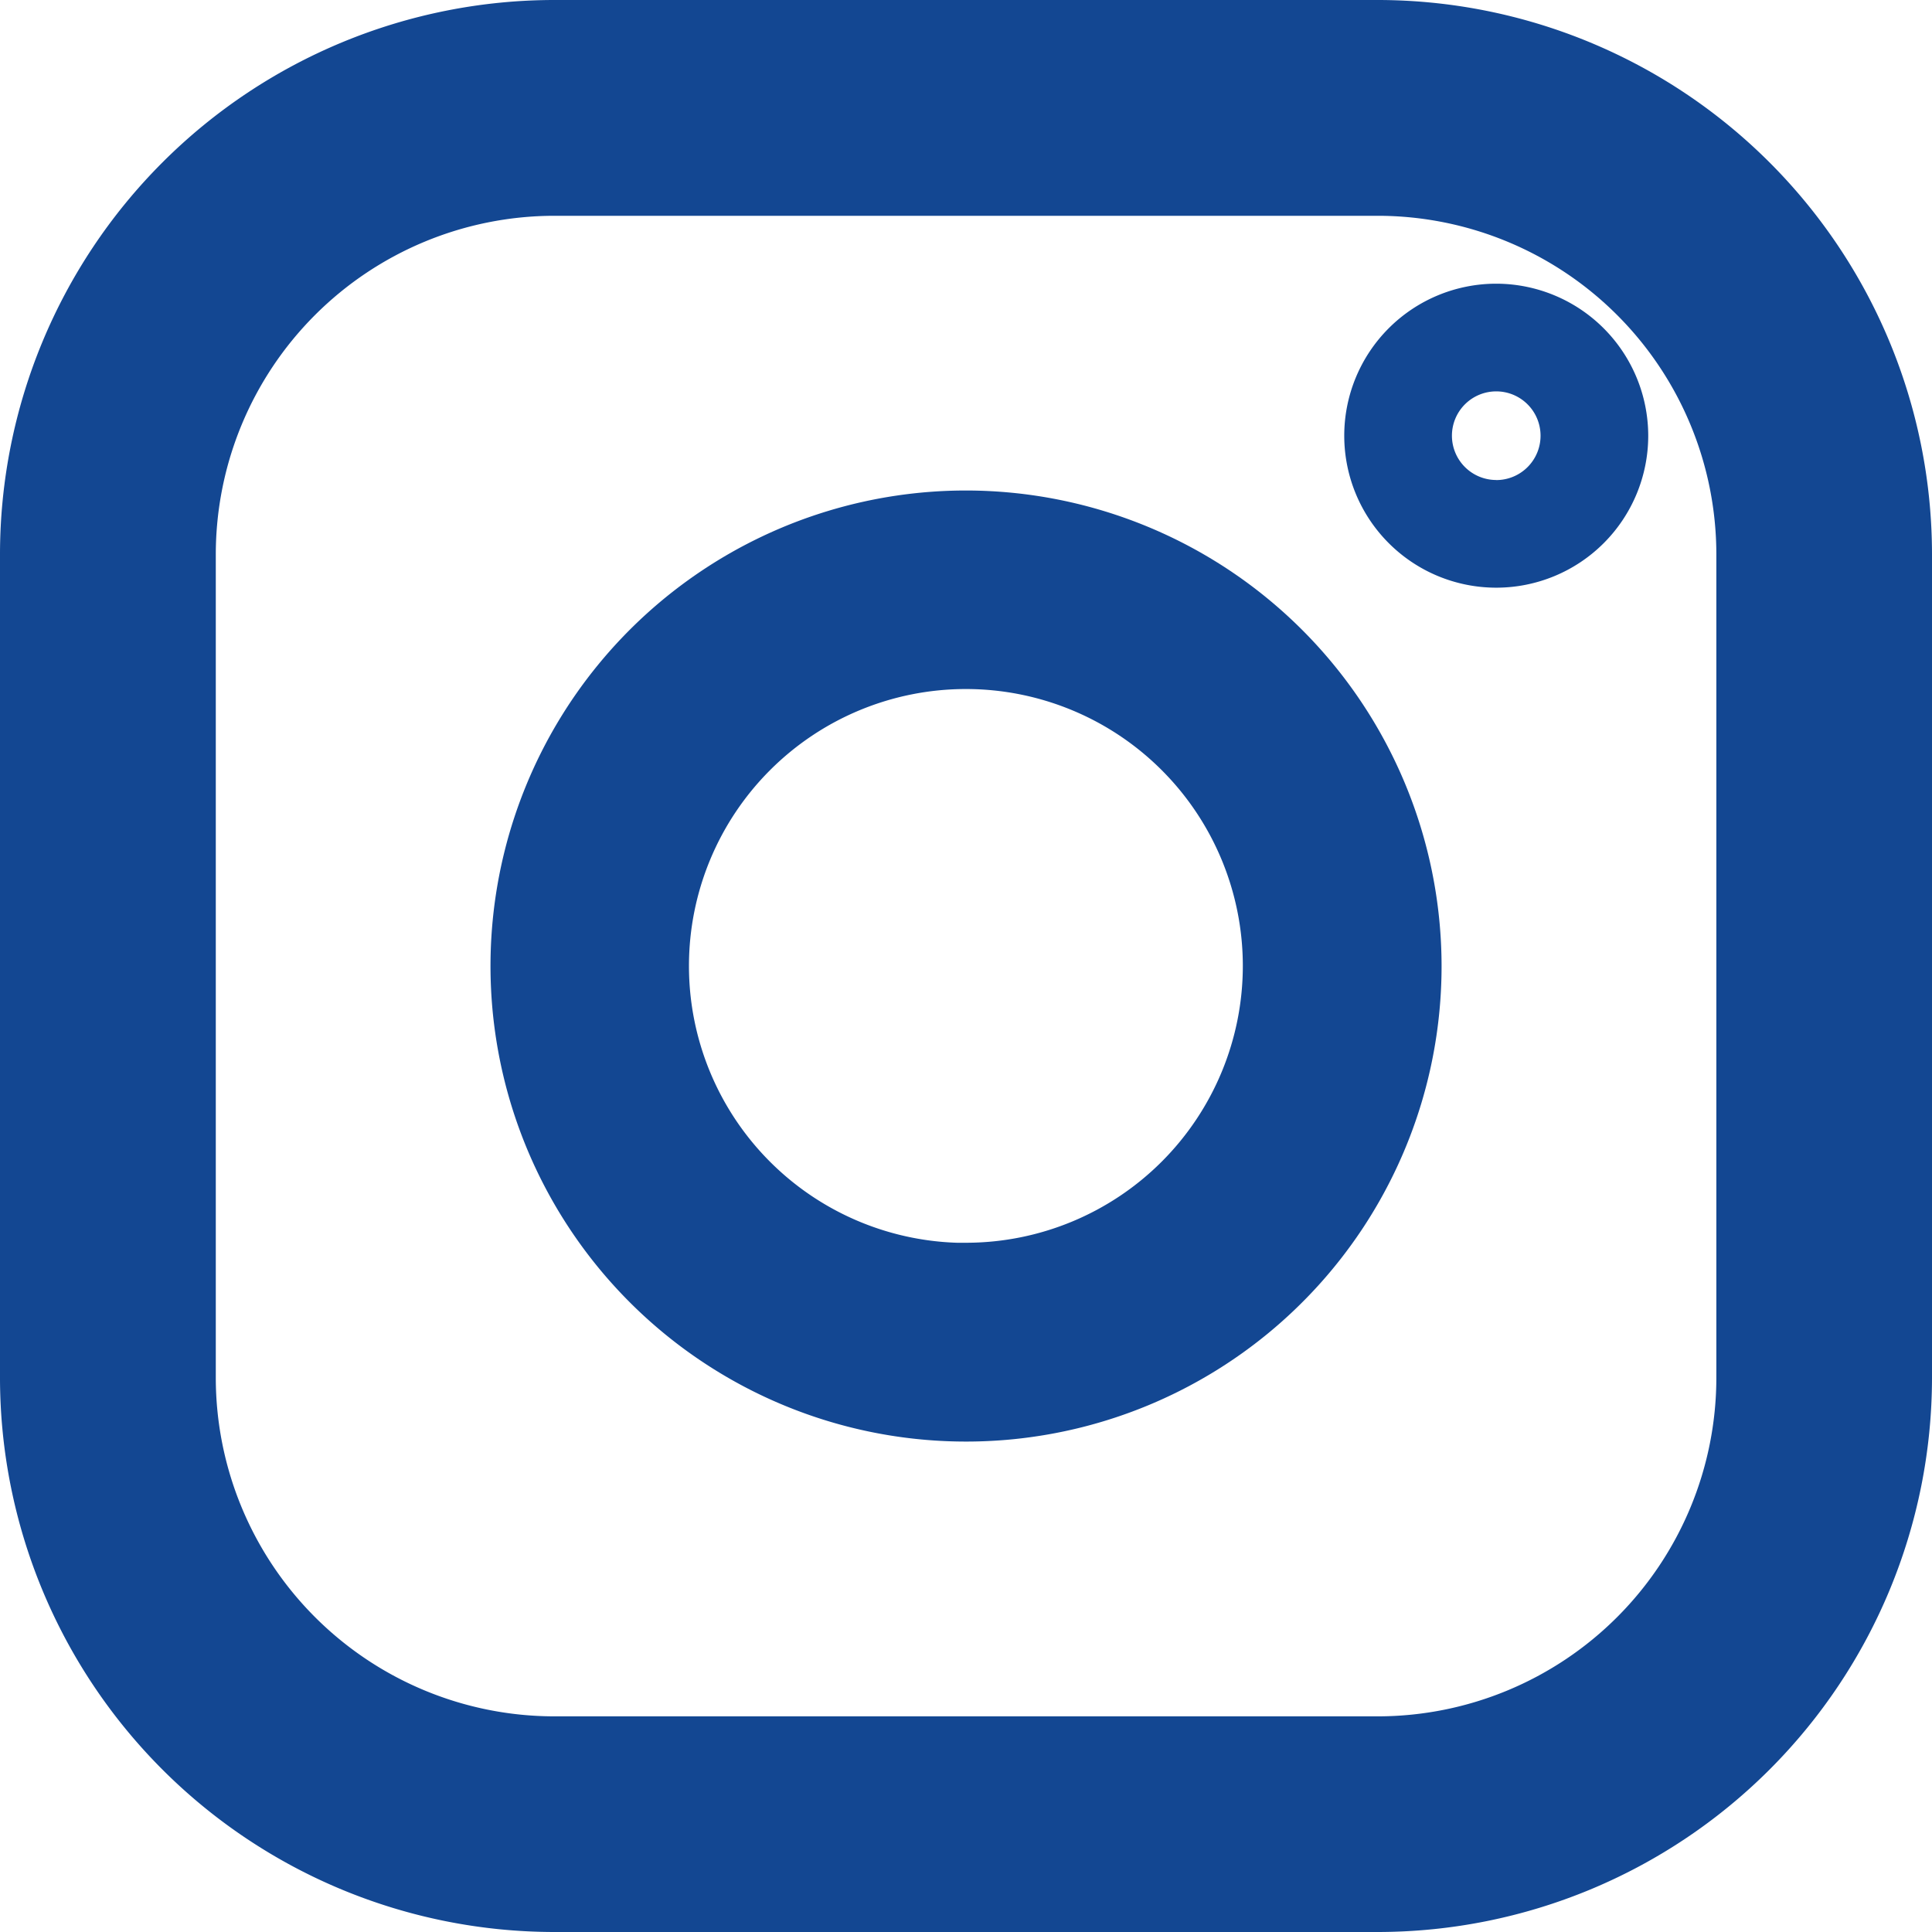
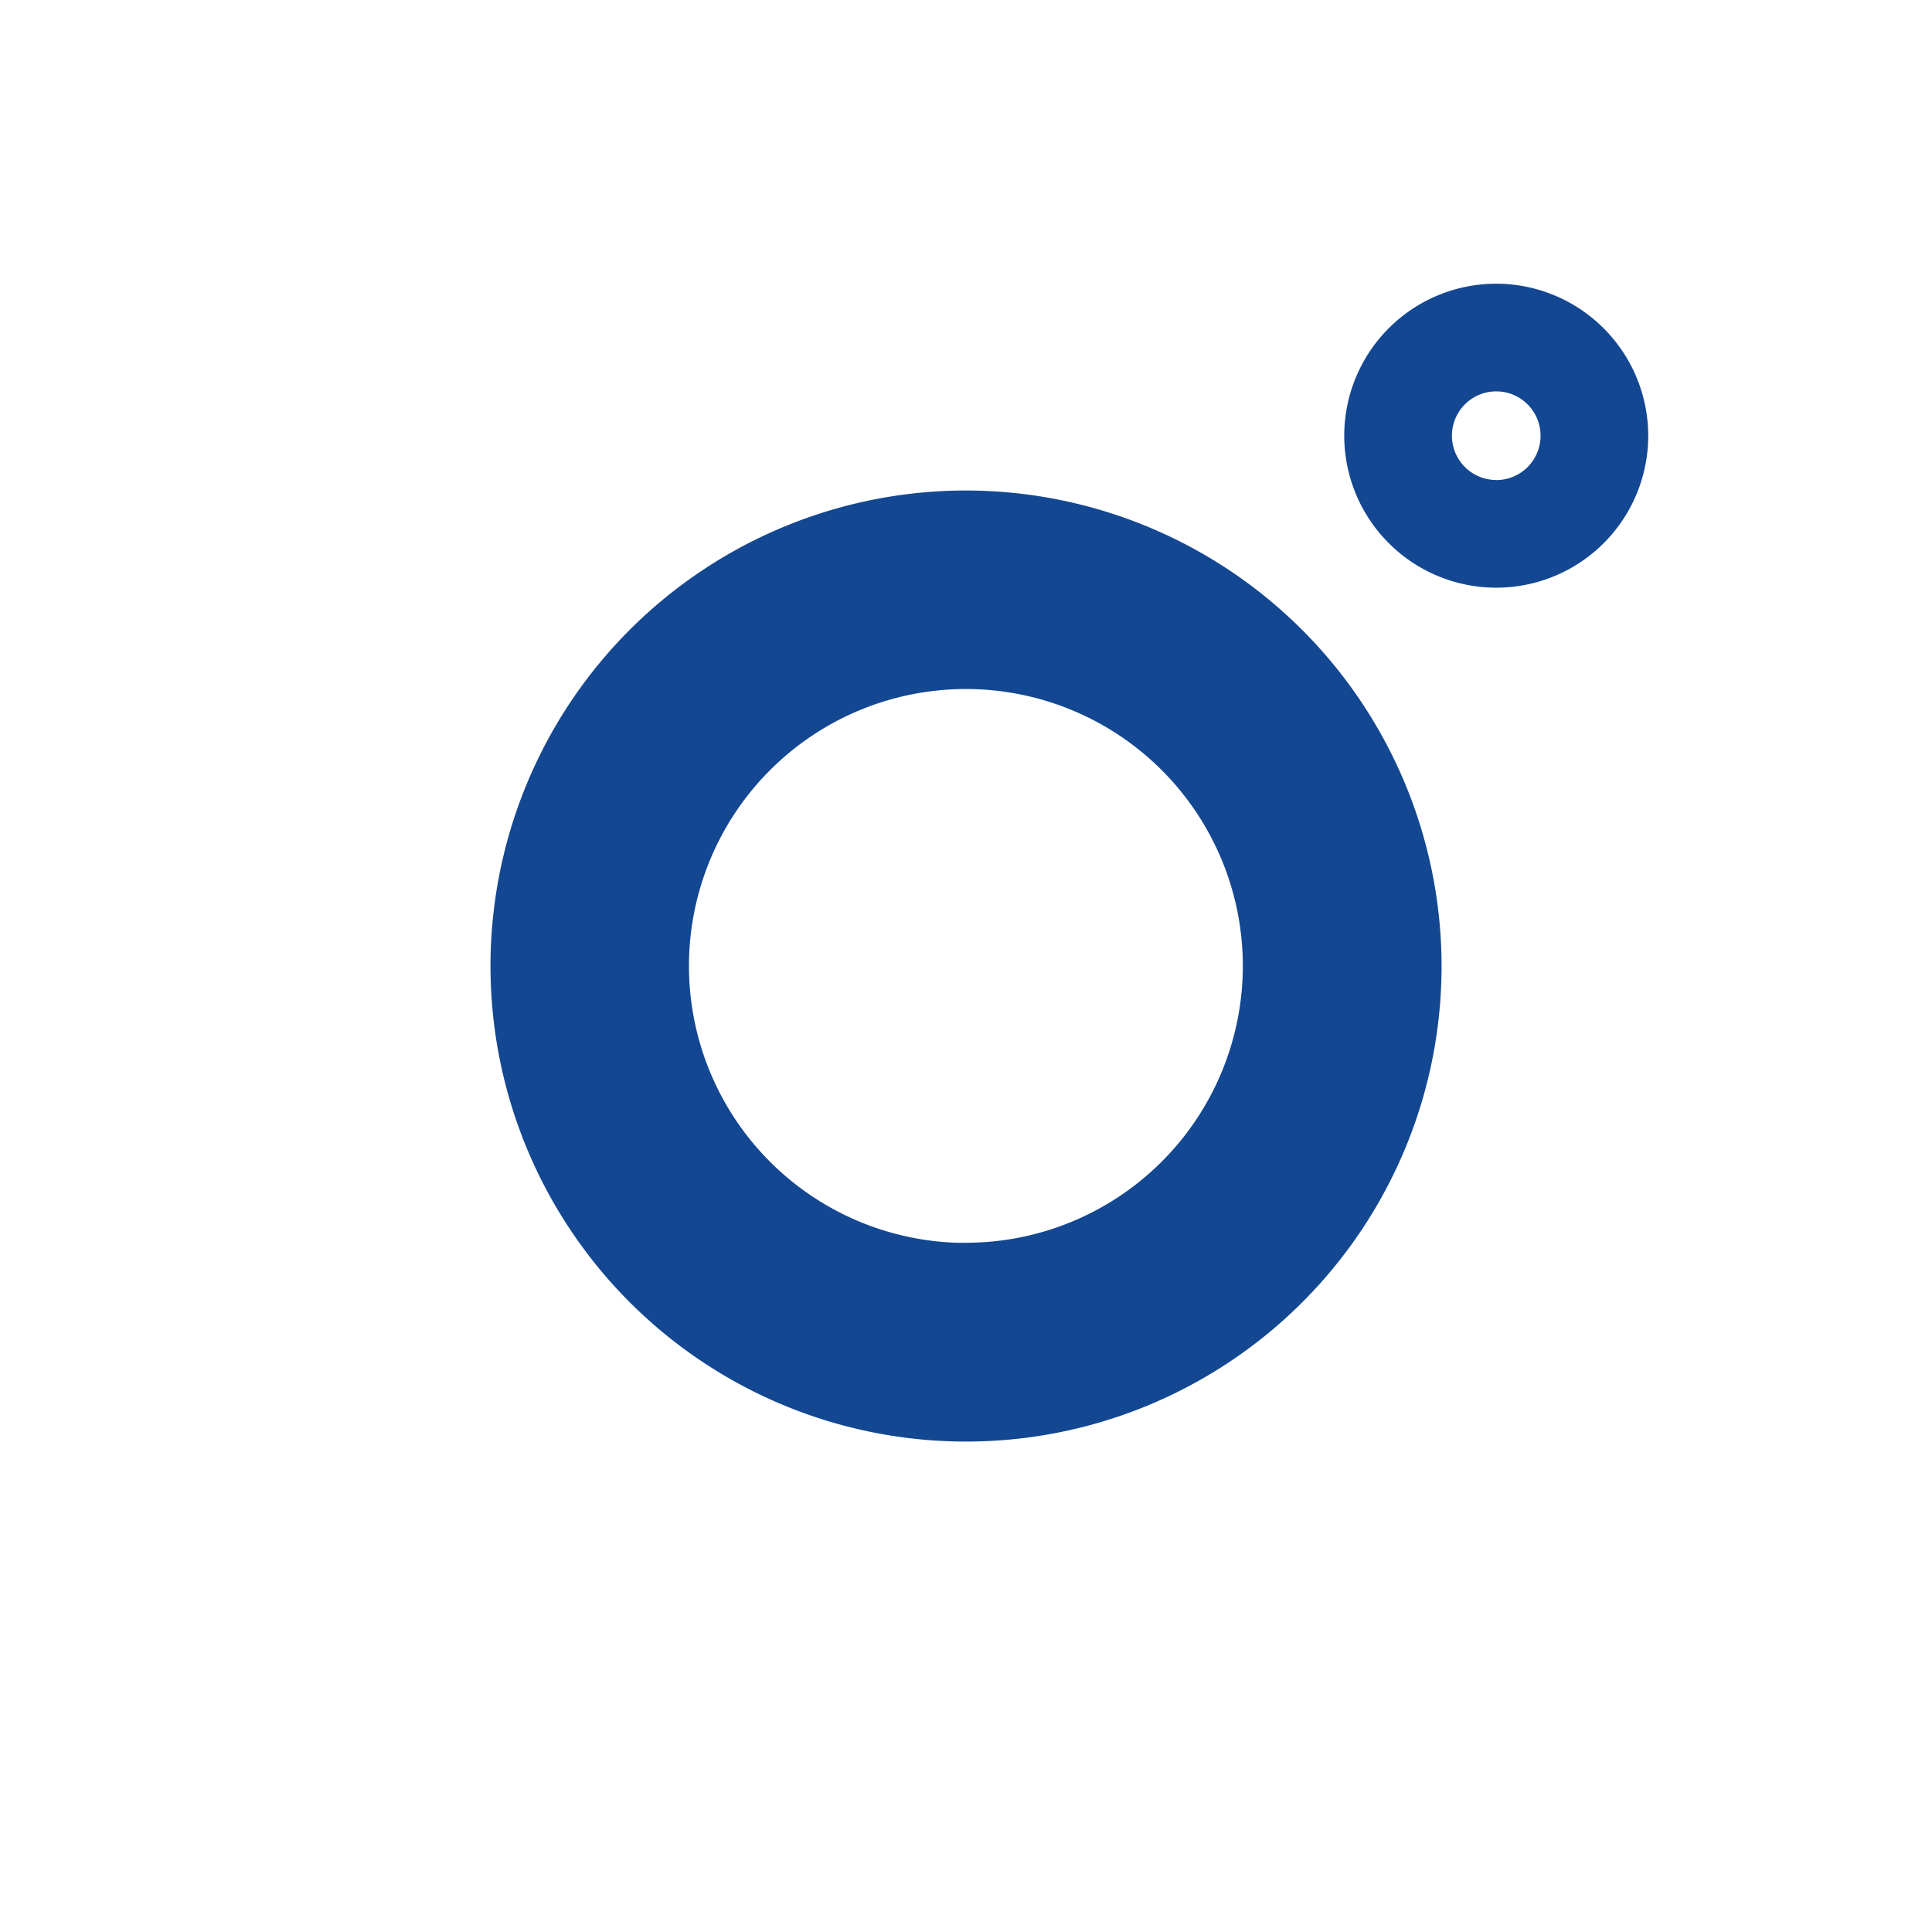
<svg xmlns="http://www.w3.org/2000/svg" width="26.859" height="26.859" viewBox="0 0 26.859 26.859">
  <g id="instagram" transform="translate(0.75 0.75)">
    <g id="Group_3674" data-name="Group 3674" transform="translate(0 0)">
      <g id="Group_3673" data-name="Group 3673" transform="translate(0 0)">
-         <path id="Path_16701" data-name="Path 16701" d="M18.407,90H6.952A6.96,6.96,0,0,0,0,96.952v11.455a6.96,6.96,0,0,0,6.952,6.952H18.407a6.96,6.96,0,0,0,6.952-6.952V96.952A6.96,6.96,0,0,0,18.407,90Zm5.454,18.407a5.46,5.46,0,0,1-5.454,5.454H6.952A5.46,5.46,0,0,1,1.5,108.407V96.952A5.46,5.46,0,0,1,6.952,91.5H18.407a5.46,5.46,0,0,1,5.454,5.454Z" transform="translate(0 -90)" fill="#134792" stroke="#134792" stroke-width="1.5" />
-       </g>
+         </g>
    </g>
    <g id="Group_3676" data-name="Group 3676" transform="translate(6.819 6.819)">
      <g id="Group_3675" data-name="Group 3675" transform="translate(0 0)">
        <path id="Path_16702" data-name="Path 16702" d="M144,228.142A5.861,5.861,0,1,0,149.863,234,5.867,5.867,0,0,0,144,228.142Zm0,10.46a4.6,4.6,0,1,1,4.6-4.6A4.6,4.6,0,0,1,144,238.6Z" transform="translate(-138.141 -228.142)" fill="#134792" stroke="#134792" stroke-width="1.5" />
      </g>
    </g>
    <g id="Group_3678" data-name="Group 3678" transform="translate(17.938 3.195)">
      <g id="Group_3677" data-name="Group 3677" transform="translate(0 0)">
        <path id="Path_16703" data-name="Path 16703" d="M435.013,167.1a2.113,2.113,0,1,0,2.113,2.113A2.116,2.116,0,0,0,435.013,167.1Zm0,2.729a.616.616,0,1,1,.616-.616A.616.616,0,0,1,435.013,169.83Z" transform="translate(-432.9 -167.101)" fill="#134792" />
      </g>
    </g>
  </g>
</svg>